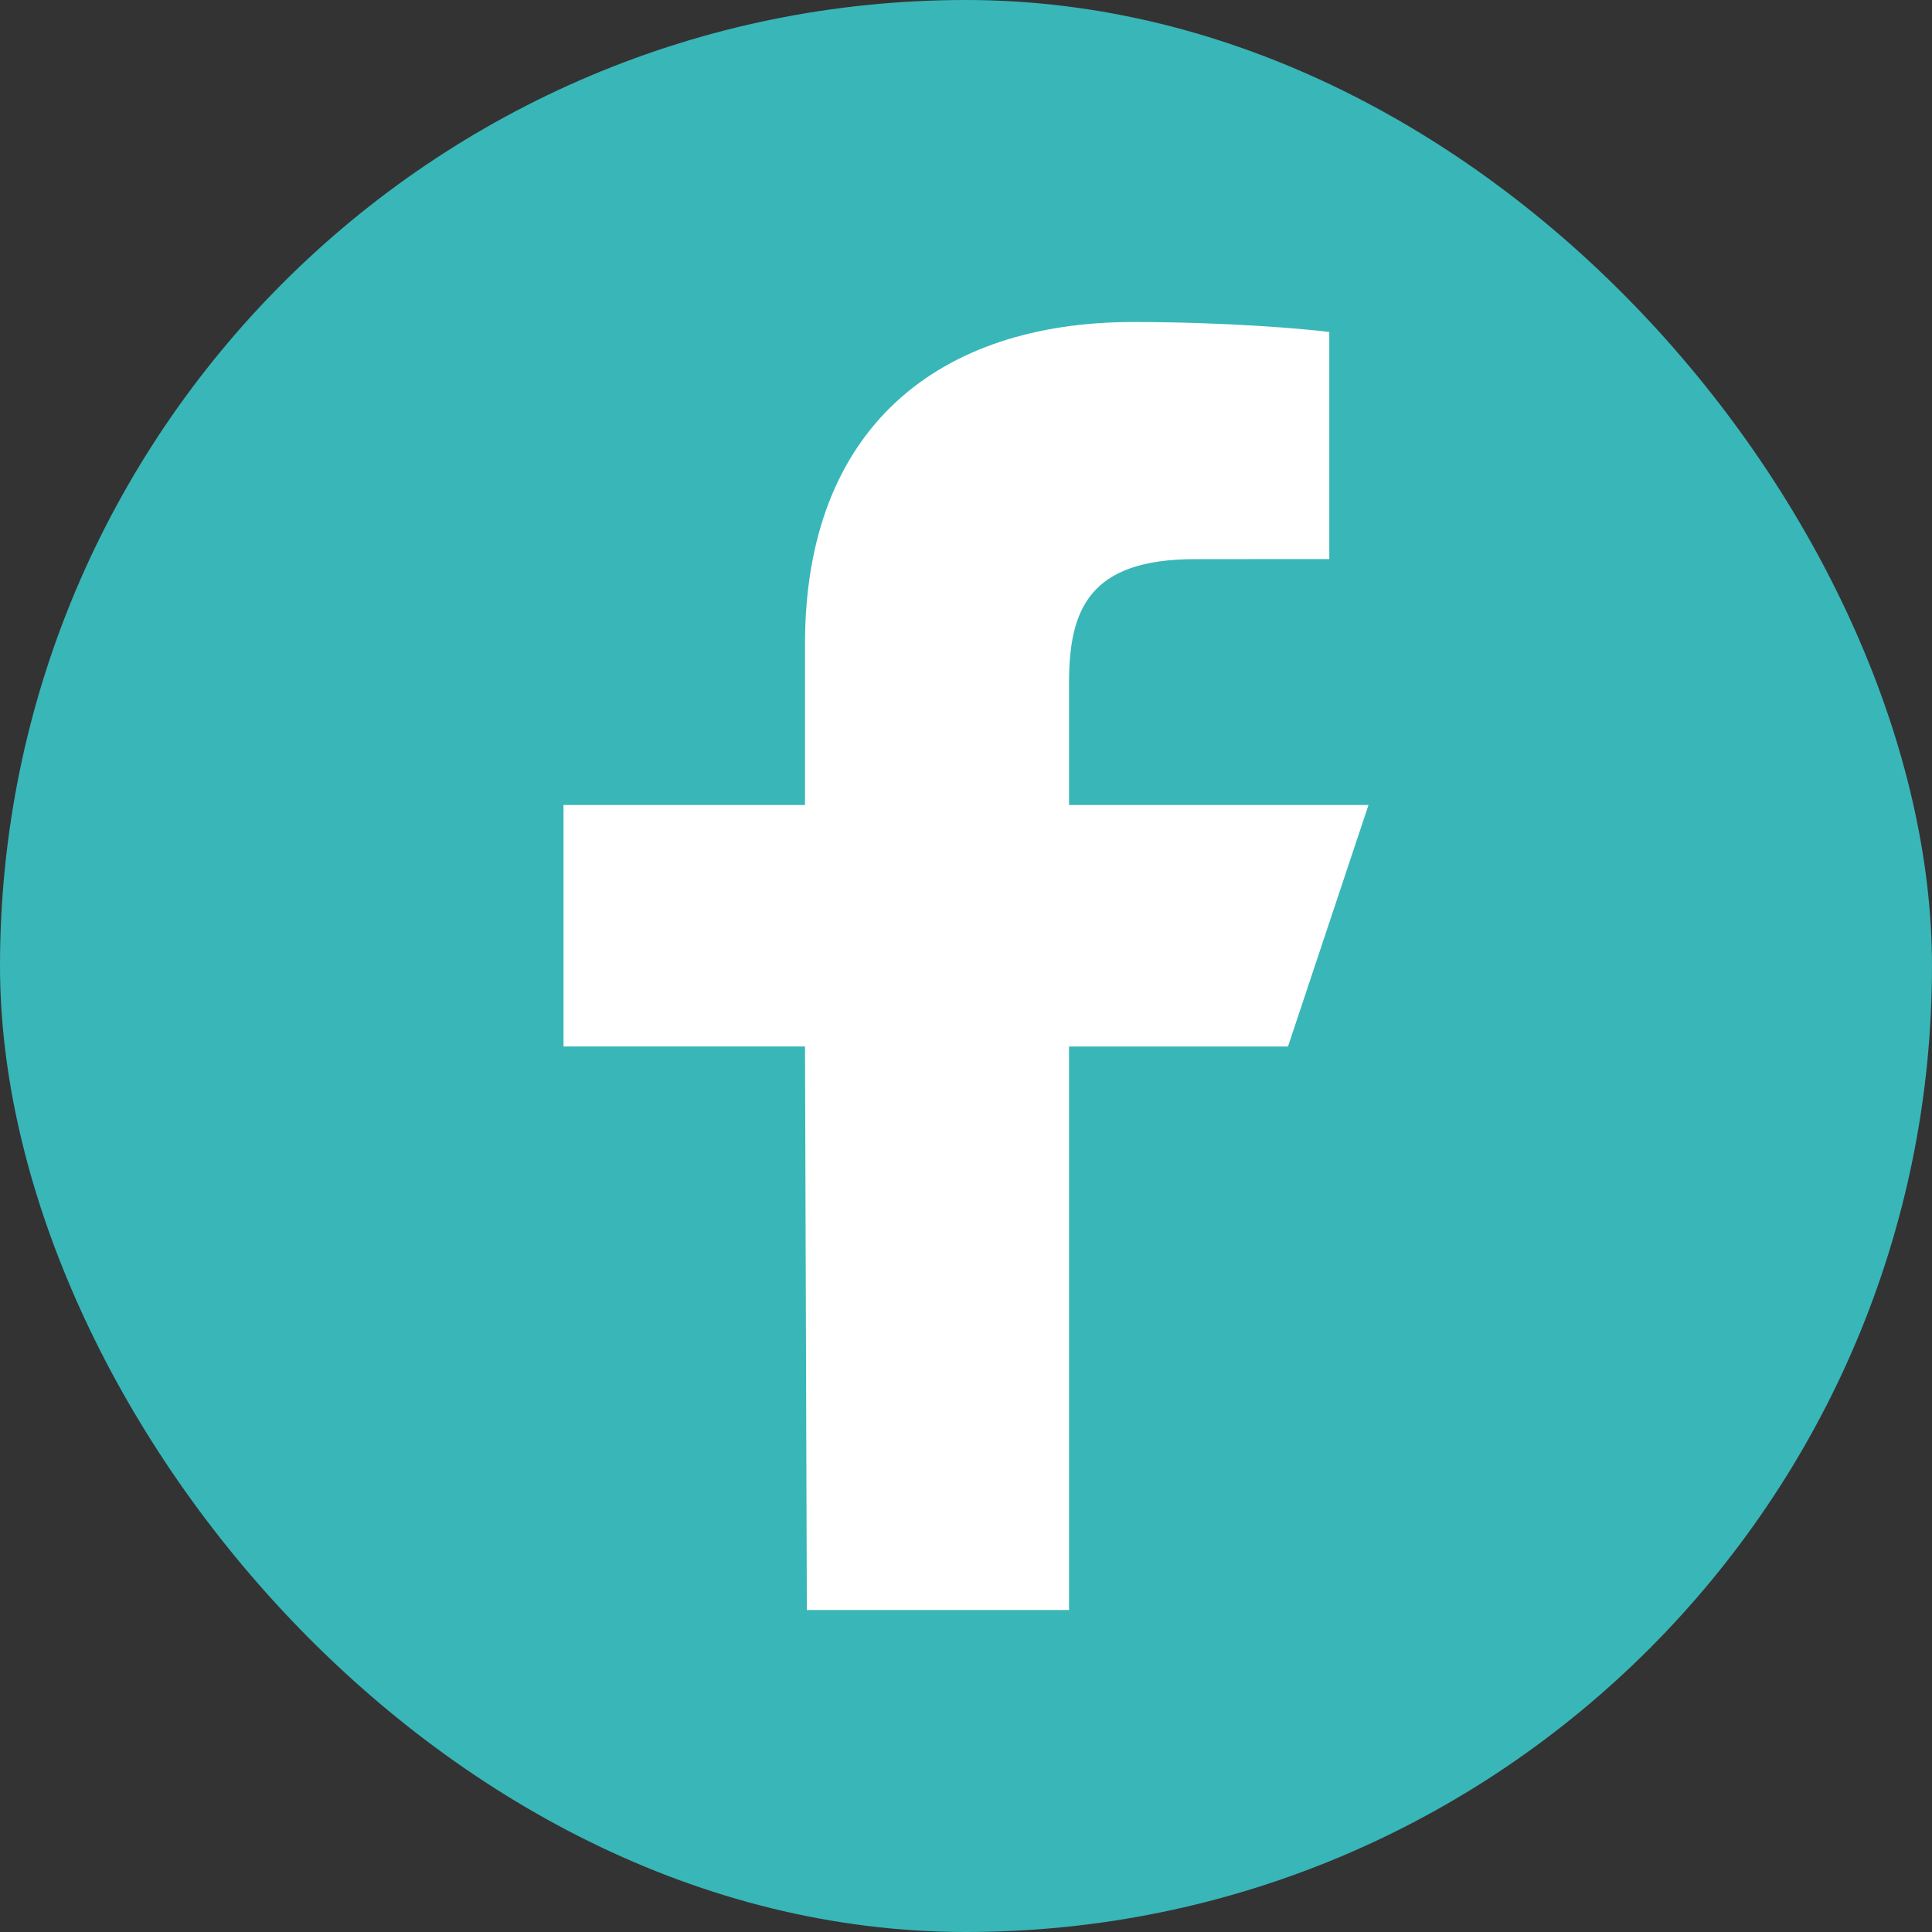
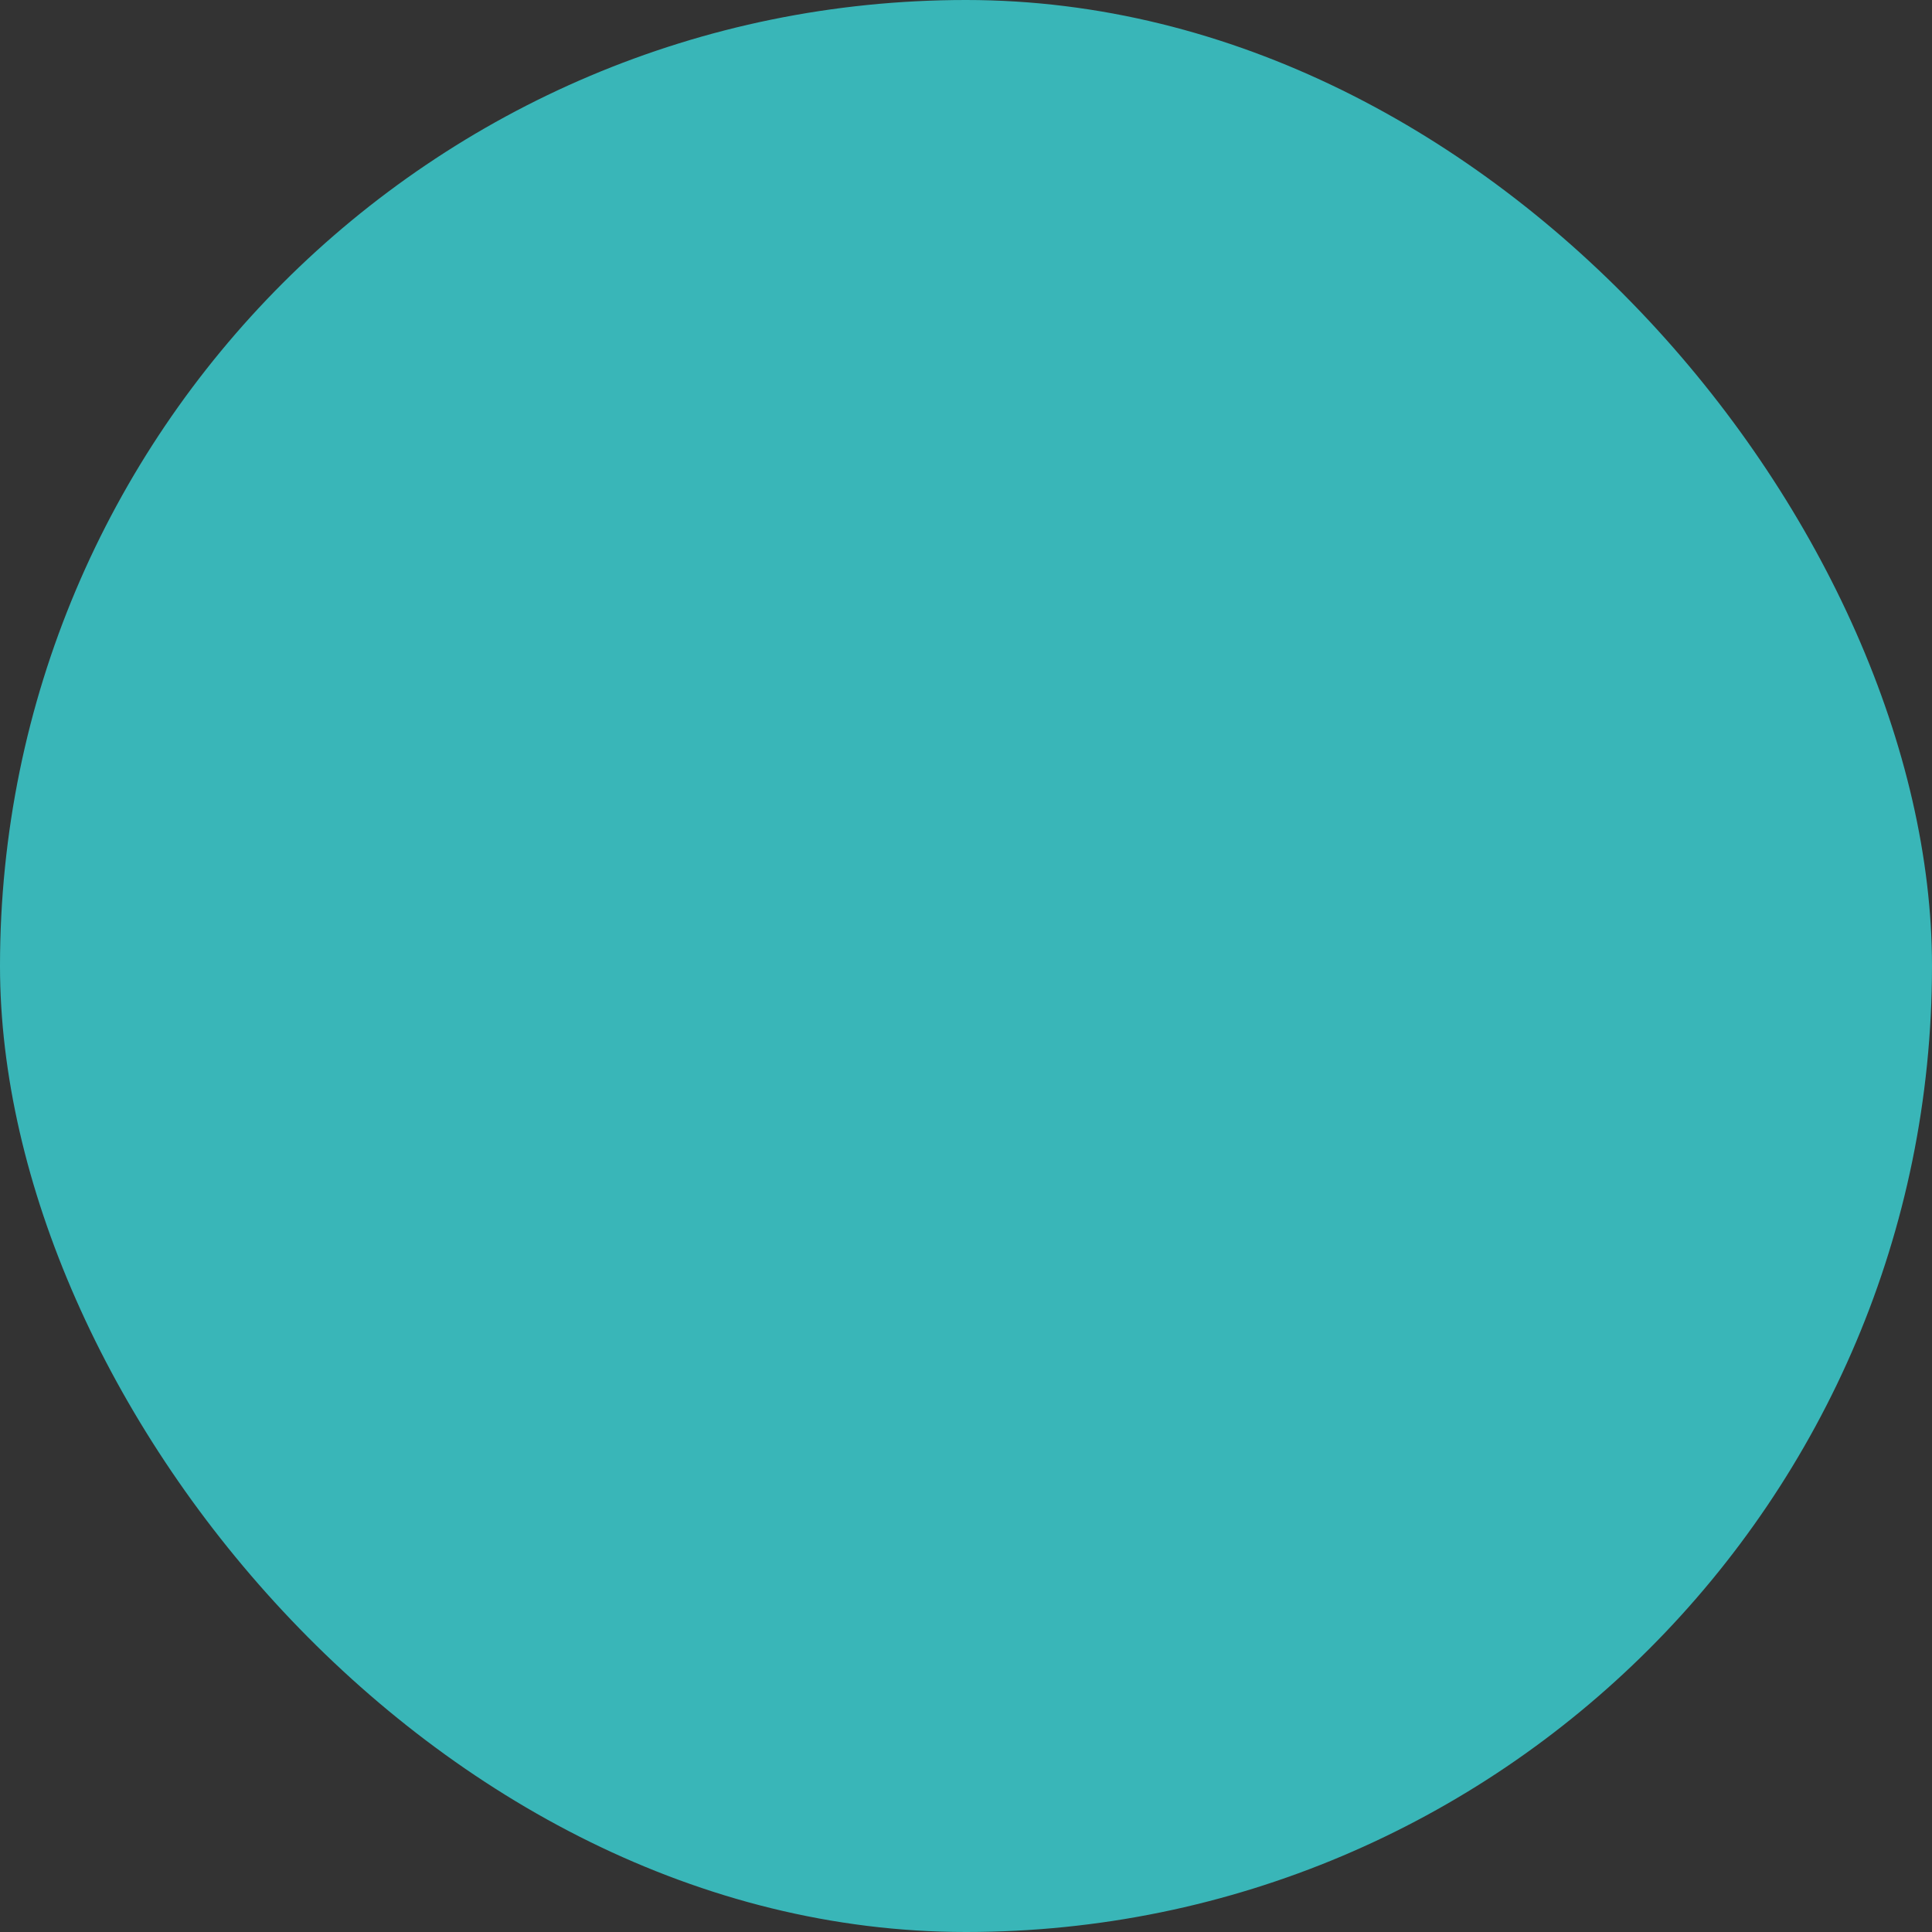
<svg xmlns="http://www.w3.org/2000/svg" id="material-design-icons" width="24" height="24" viewBox="0 0 24 24">
  <rect x="0" y="0" width="24" height="24" fill="#333333" stroke="none" />
  <rect x="0" y="0" width="24" height="24" rx="12" ry="12" fill="#39b6b8" />
-   <path d="m10.023,20l-.023-7h-3v-3h3v-2c0-2.699,1.672-4,4.079-4,1.153,0,2.145.086,2.434.124v2.821l-1.67.001c-1.31,0-1.563.622-1.563,1.535v1.519h3.72l-1,3h-2.72v7h-3.257Z" fill="#fff" />
</svg>